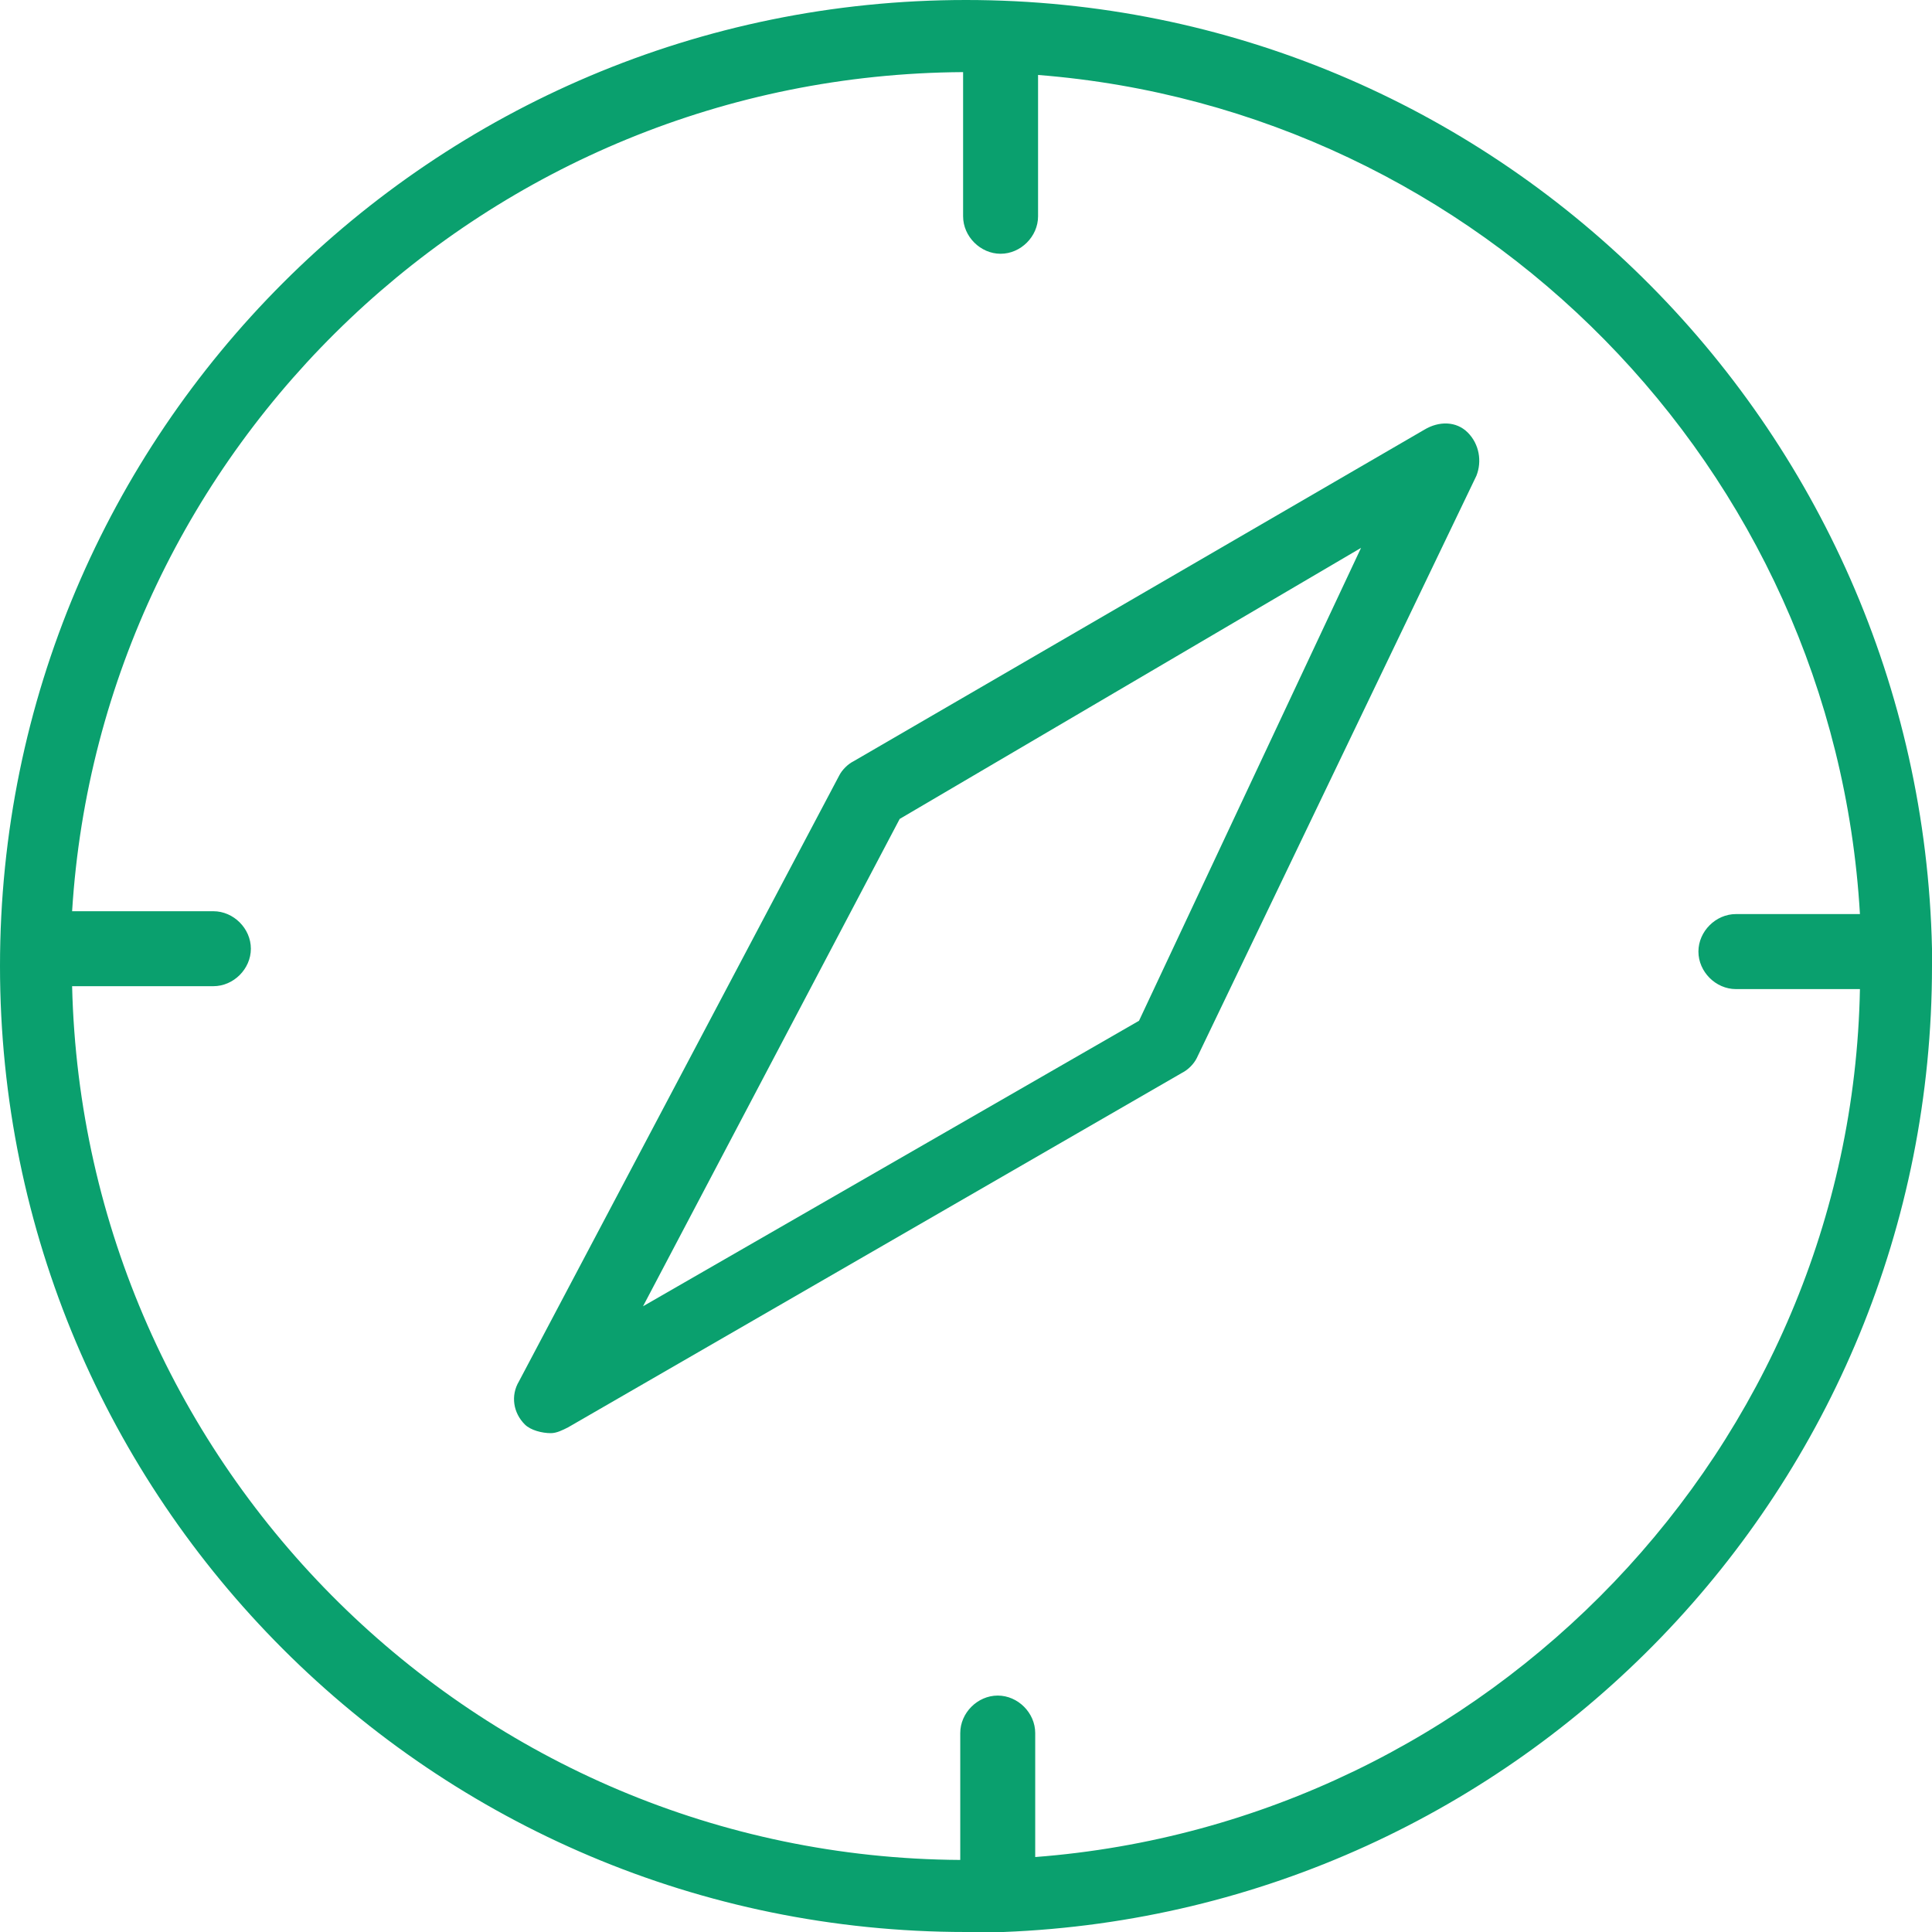
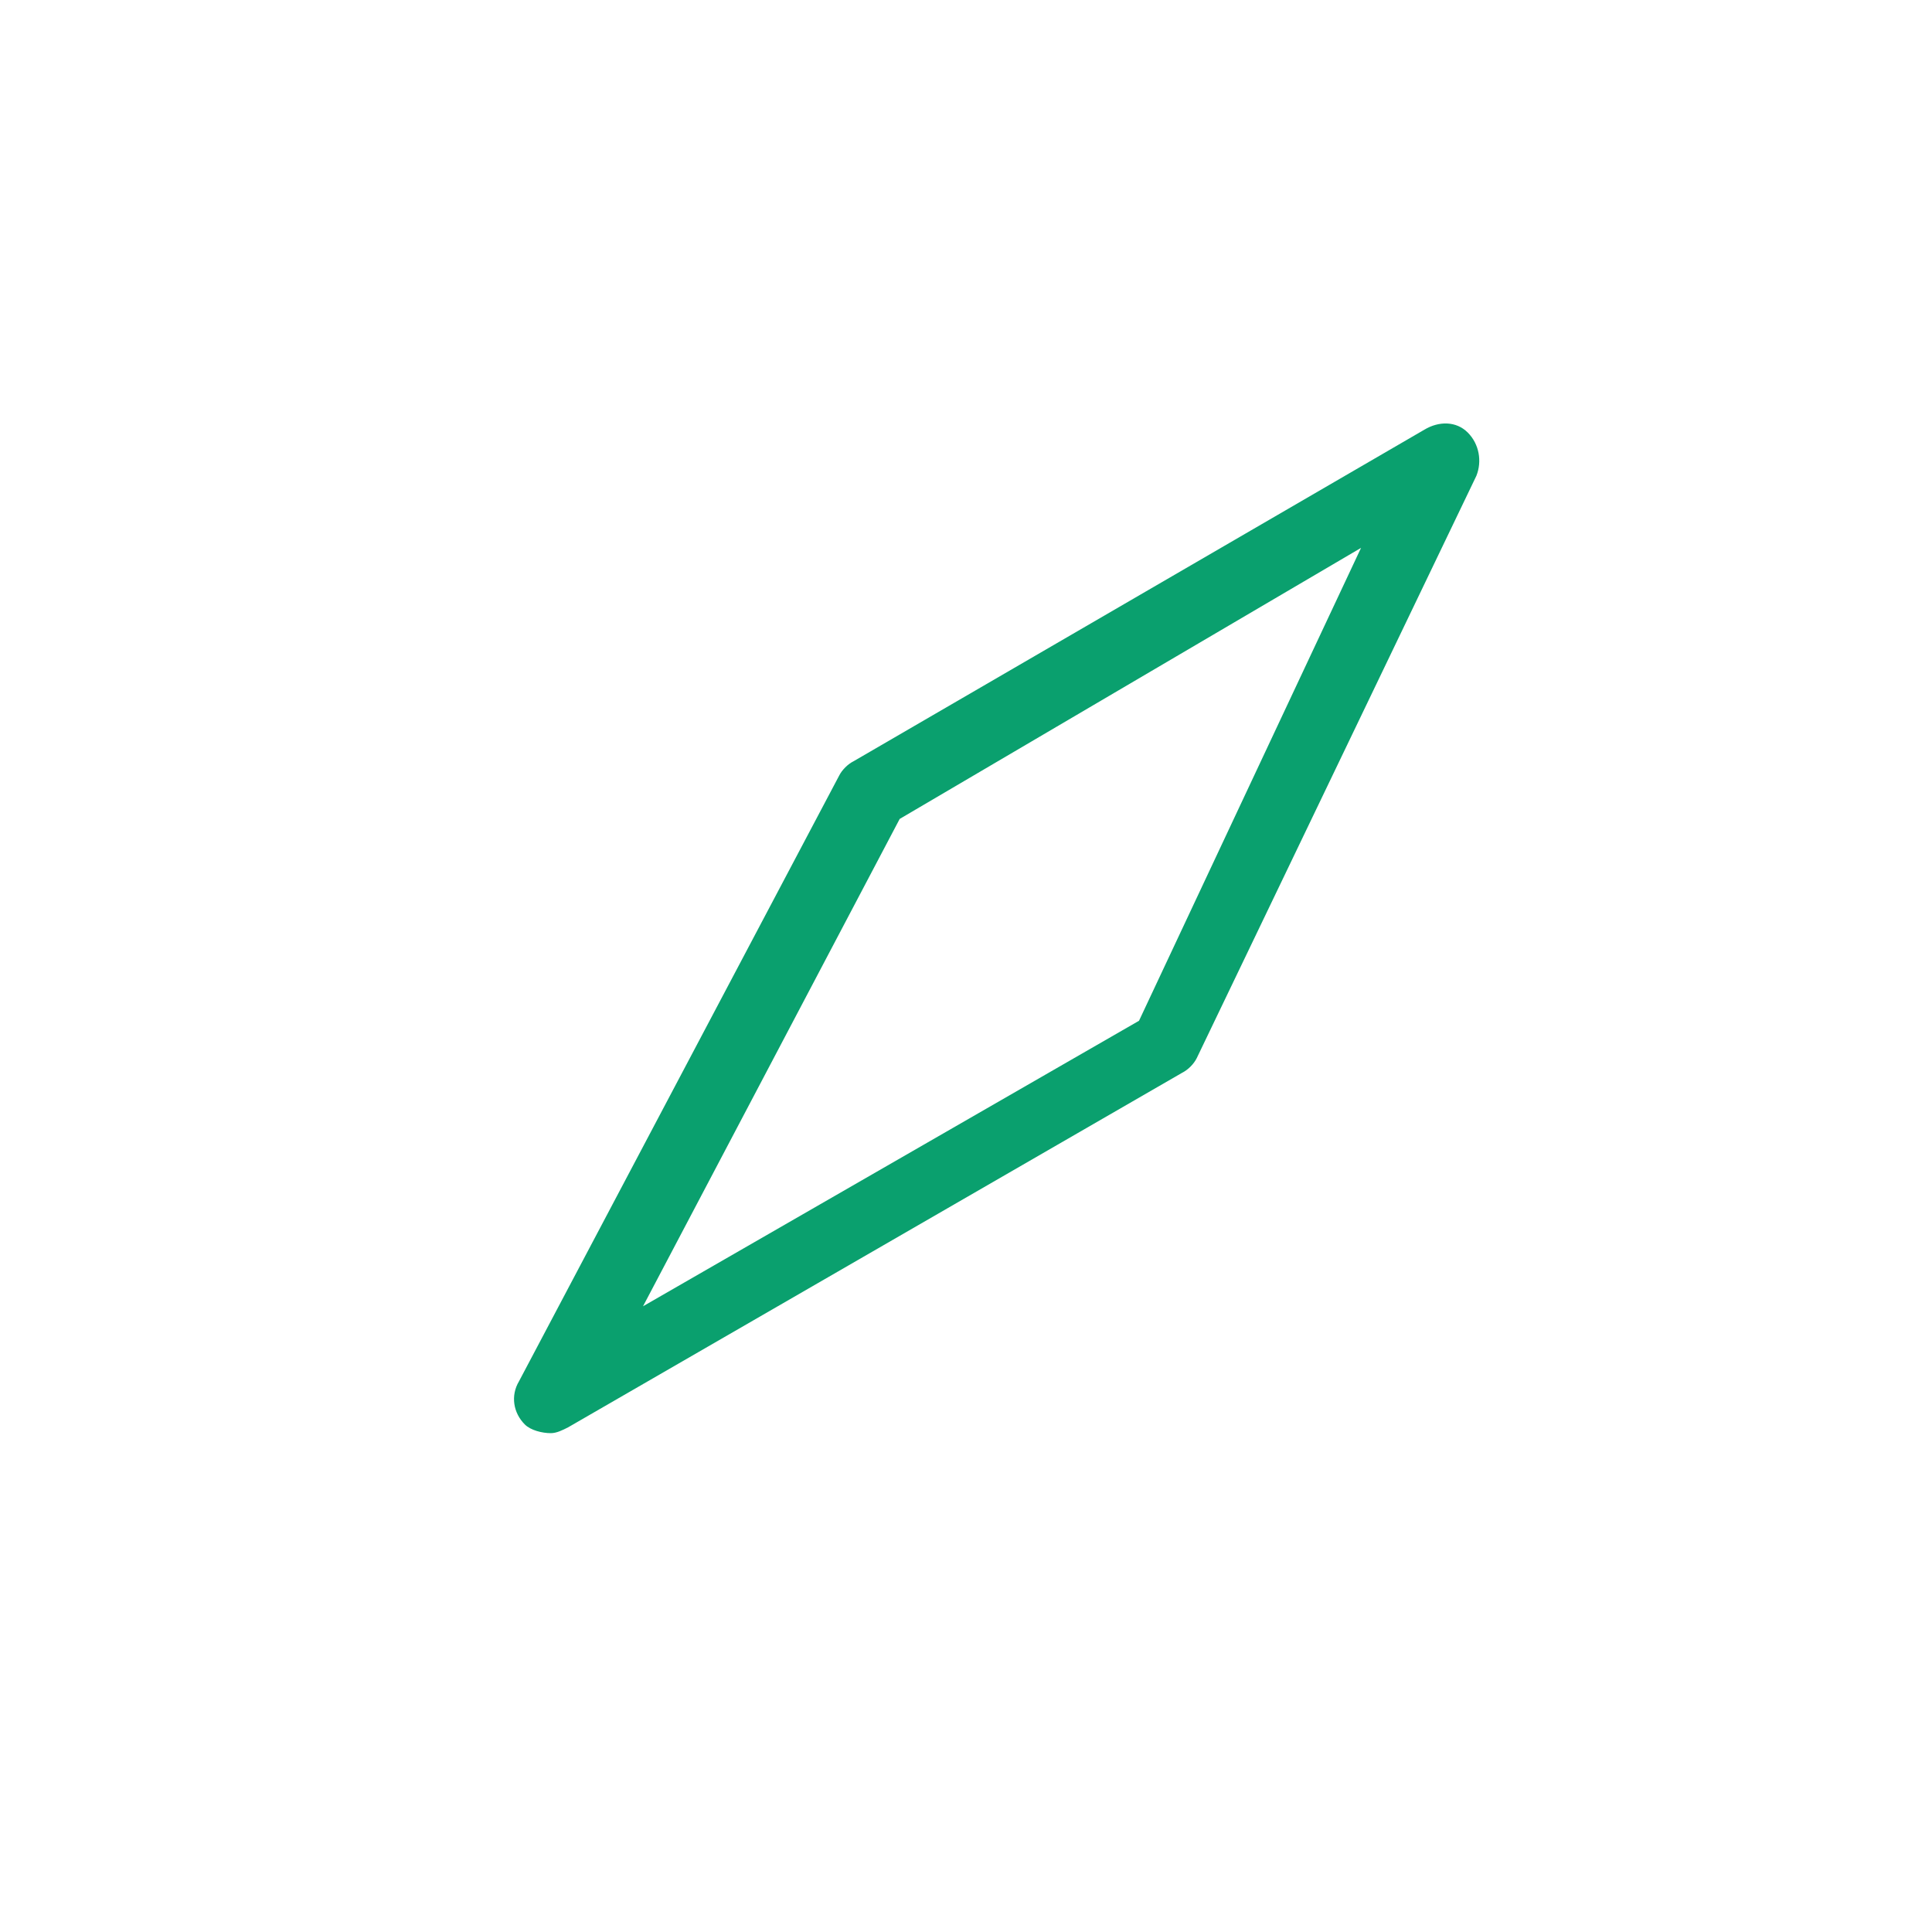
<svg xmlns="http://www.w3.org/2000/svg" width="40" height="40" viewBox="0 0 40 40" fill="none">
-   <path d="M29.492 8.895L17.672 15.761C17.552 15.821 17.433 15.94 17.373 16.06L10.746 28.597C10.567 28.895 10.627 29.254 10.866 29.492C10.985 29.612 11.224 29.672 11.403 29.672C11.522 29.672 11.642 29.612 11.761 29.552L24.478 22.209C24.597 22.149 24.716 22.03 24.776 21.91L30.567 9.851C30.686 9.552 30.627 9.194 30.388 8.955C30.149 8.716 29.791 8.716 29.492 8.895ZM23.582 21.134L13.313 27.045L18.627 16.955L28.179 11.343L23.582 21.134Z" fill="#0AA06E" />
-   <path d="M40 19.642C39.761 8.776 30.925 0 20 0C8.955 0 0 8.955 0 20C0 31.045 8.955 40 20 40C20.179 40 20.418 40 20.597 40H20.657C20.716 40 20.716 40 20.776 40C31.463 39.582 40 30.806 40 20C40 19.881 40 19.821 40 19.642C40 19.642 40 19.701 40 19.642ZM21.433 38.448V35.881C21.433 35.463 21.075 35.105 20.657 35.105C20.239 35.105 19.881 35.463 19.881 35.881V38.508C9.851 38.448 1.731 30.388 1.493 20.418H4.418C4.836 20.418 5.194 20.06 5.194 19.642C5.194 19.224 4.836 18.866 4.418 18.866H1.493C2.09 9.254 10.09 1.552 19.94 1.493V4.478C19.94 4.896 20.299 5.254 20.716 5.254C21.134 5.254 21.492 4.896 21.492 4.478V1.552C30.627 2.269 37.97 9.672 38.508 18.925H35.94C35.522 18.925 35.164 19.284 35.164 19.701C35.164 20.119 35.522 20.478 35.94 20.478H38.508C38.328 29.97 30.806 37.731 21.433 38.448Z" fill="#0AA06E" />
+   <path d="M29.492 8.895L17.672 15.761C17.552 15.821 17.433 15.94 17.373 16.06L10.746 28.597C10.567 28.895 10.627 29.254 10.866 29.492C10.985 29.612 11.224 29.672 11.403 29.672C11.522 29.672 11.642 29.612 11.761 29.552L24.478 22.209C24.597 22.149 24.716 22.03 24.776 21.91L30.567 9.851C30.686 9.552 30.627 9.194 30.388 8.955C30.149 8.716 29.791 8.716 29.492 8.895ZM23.582 21.134L13.313 27.045L18.627 16.955L28.179 11.343Z" fill="#0AA06E" />
</svg>